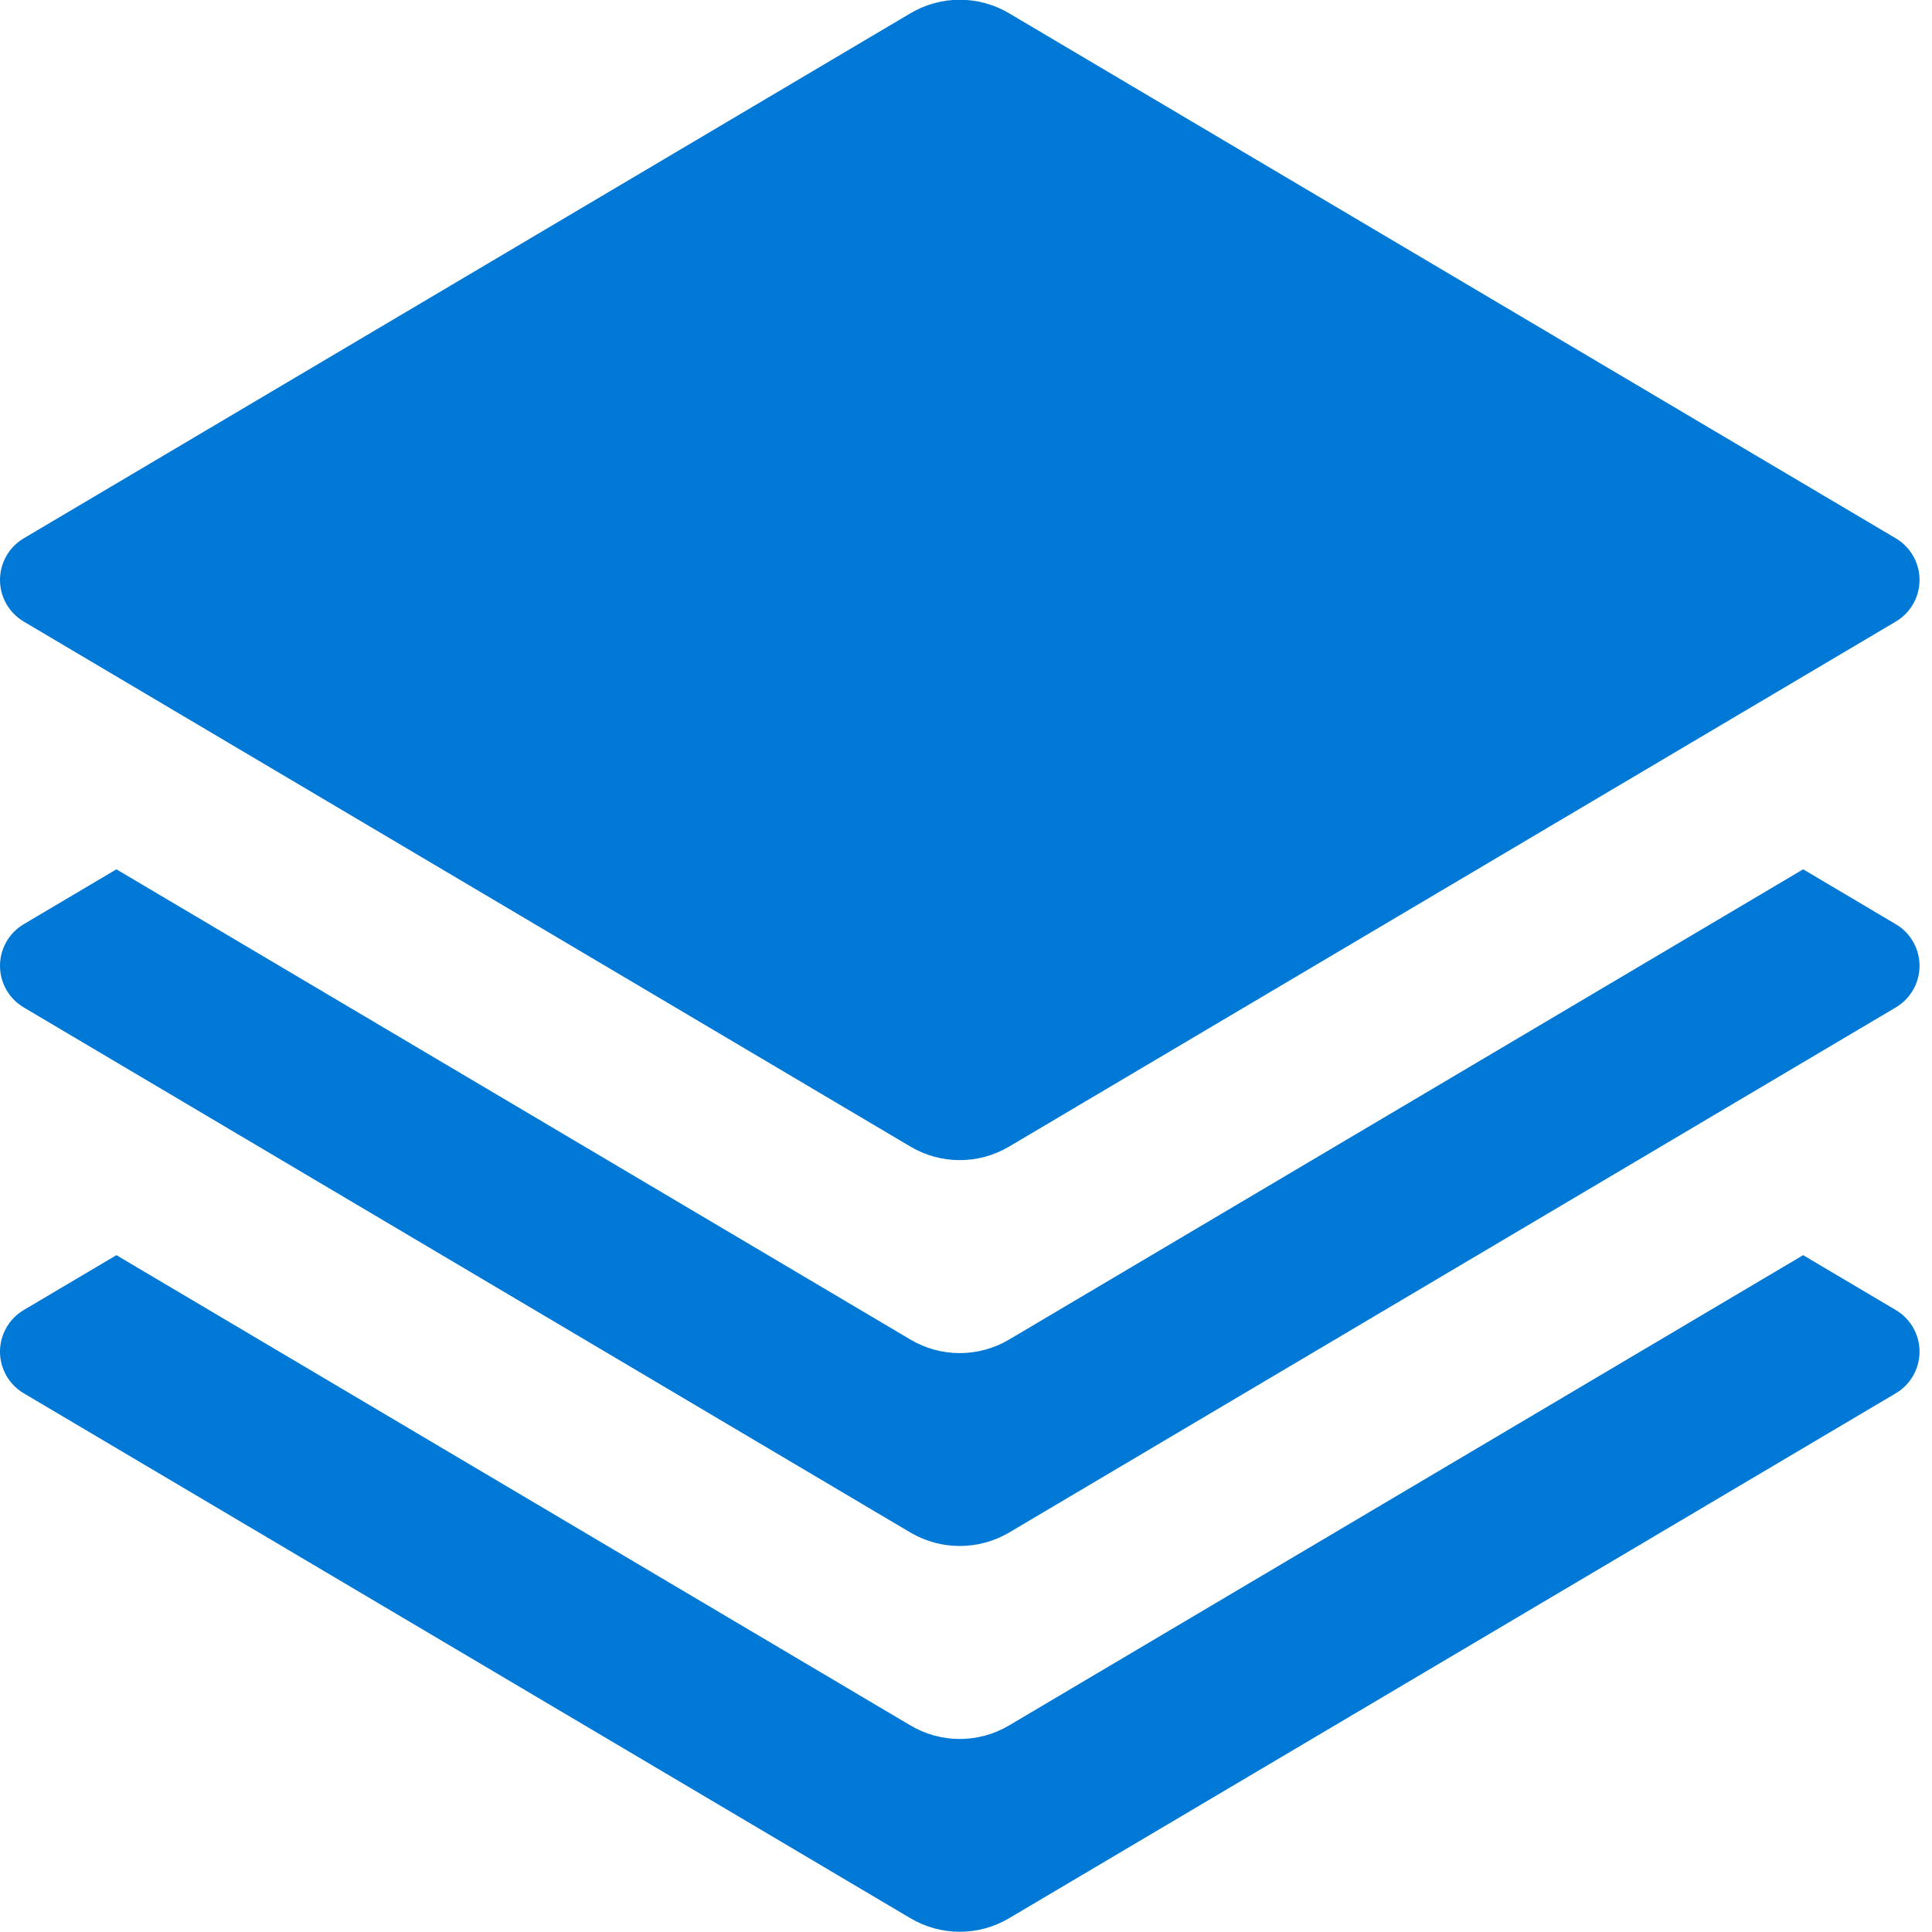
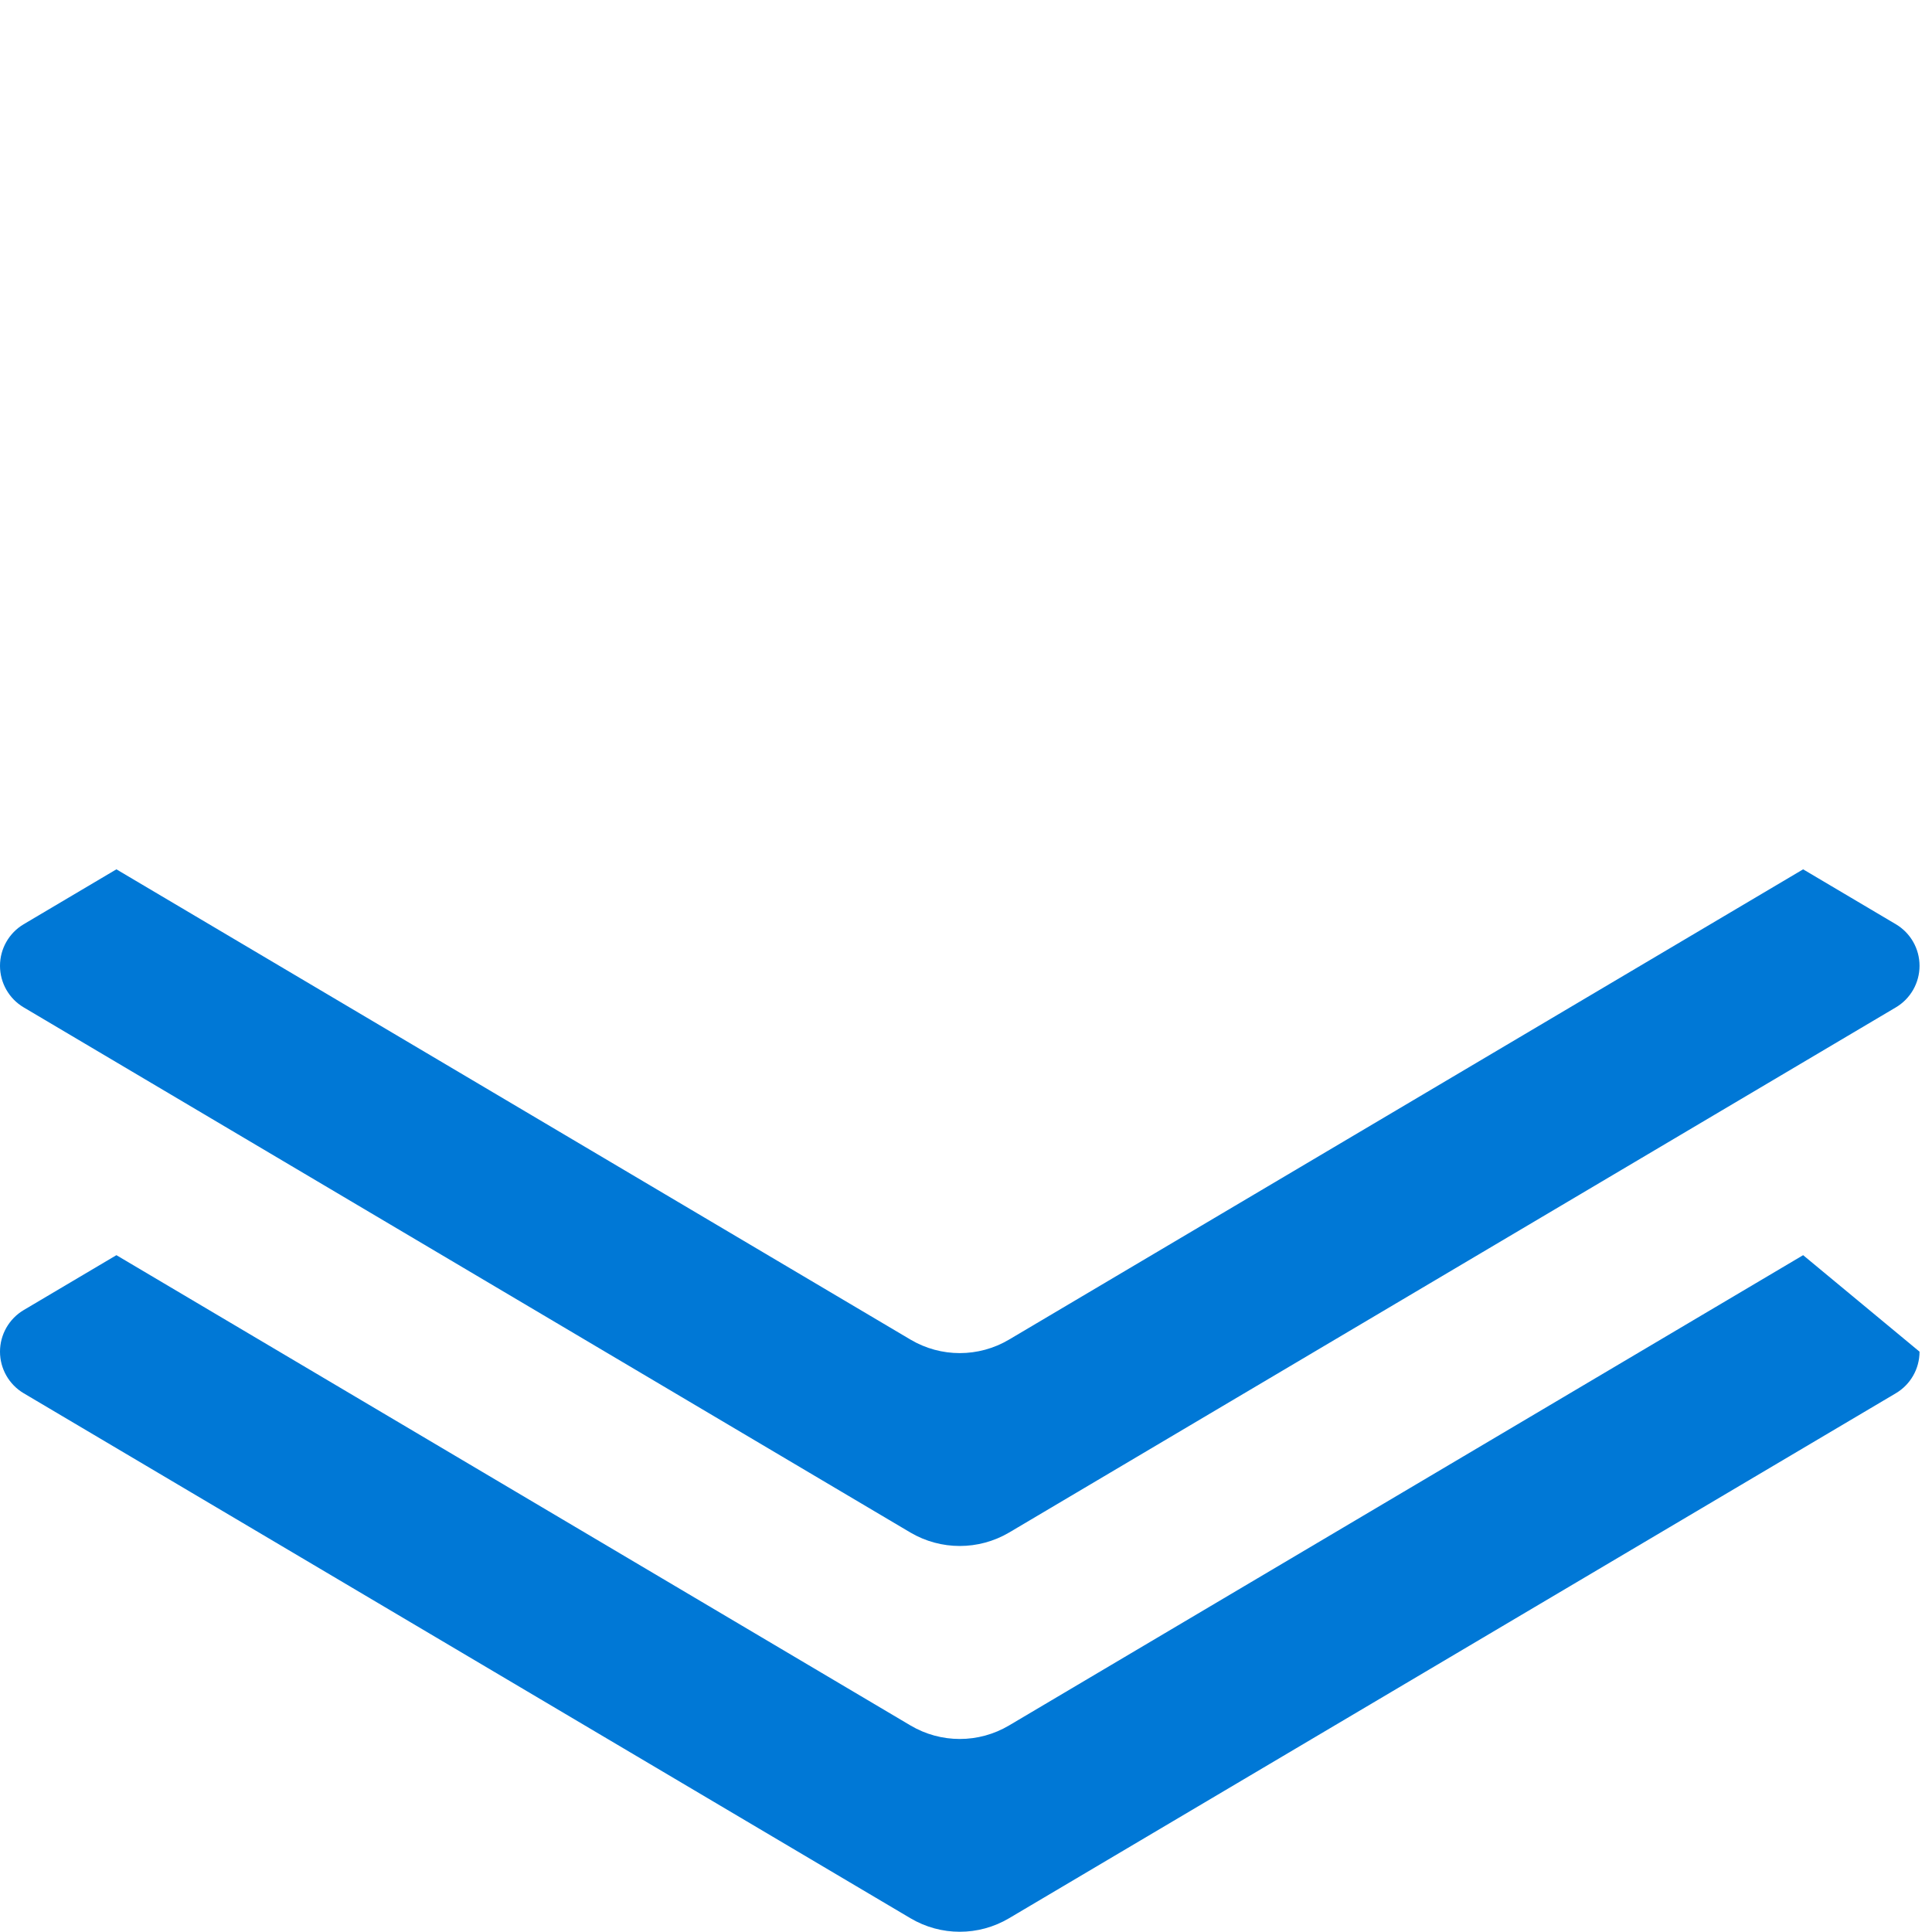
<svg xmlns="http://www.w3.org/2000/svg" width="80px" height="80px" viewBox="0 0 80 80" version="1.1">
  <title>Icons/Aktien</title>
  <g id="Icons/Aktien" stroke="none" stroke-width="1" fill="none" fill-rule="evenodd">
    <g id="NAV_066x24_map_layer" transform="translate(-0, -0.01)" fill="#0078D6" fill-rule="nonzero">
-       <path d="M74.664,51.984 L41.784,71.457 C40.525,72.204 38.959,72.204 37.7,71.457 L4.82,51.984 L0.98,54.258 C0.373,54.619 0,55.273 0,55.98 C0,56.686 0.373,57.341 0.98,57.701 L37.7,79.44 C38.959,80.187 40.525,80.187 41.784,79.44 L78.504,57.701 C79.111,57.341 79.484,56.686 79.484,55.98 C79.484,55.273 79.111,54.619 78.504,54.258 L74.664,51.984 Z" id="Path" />
+       <path d="M74.664,51.984 L41.784,71.457 C40.525,72.204 38.959,72.204 37.7,71.457 L4.82,51.984 L0.98,54.258 C0.373,54.619 0,55.273 0,55.98 C0,56.686 0.373,57.341 0.98,57.701 L37.7,79.44 C38.959,80.187 40.525,80.187 41.784,79.44 L78.504,57.701 C79.111,57.341 79.484,56.686 79.484,55.98 L74.664,51.984 Z" id="Path" />
      <path d="M37.7,63.47 C38.961,64.211 40.523,64.211 41.784,63.47 L78.504,41.723 C79.111,41.363 79.484,40.709 79.484,40.002 C79.484,39.295 79.111,38.641 78.504,38.281 L74.664,36.007 L41.784,55.479 C40.525,56.226 38.959,56.226 37.7,55.479 L4.82,36.007 L0.98,38.281 C0.373,38.641 0,39.295 0,40.002 C0,40.709 0.373,41.363 0.98,41.723 L37.7,63.47 Z" id="Path" />
-       <path d="M37.7,47.488 C38.959,48.235 40.525,48.235 41.784,47.488 L78.504,25.746 C79.111,25.385 79.484,24.731 79.484,24.024 C79.484,23.318 79.111,22.663 78.504,22.303 L41.784,0.56 C40.525,-0.187 38.959,-0.187 37.7,0.56 L0.98,22.303 C0.373,22.663 0,23.318 0,24.024 C0,24.731 0.373,25.385 0.98,25.746 L37.7,47.488 Z" id="Path" />
    </g>
  </g>
</svg>